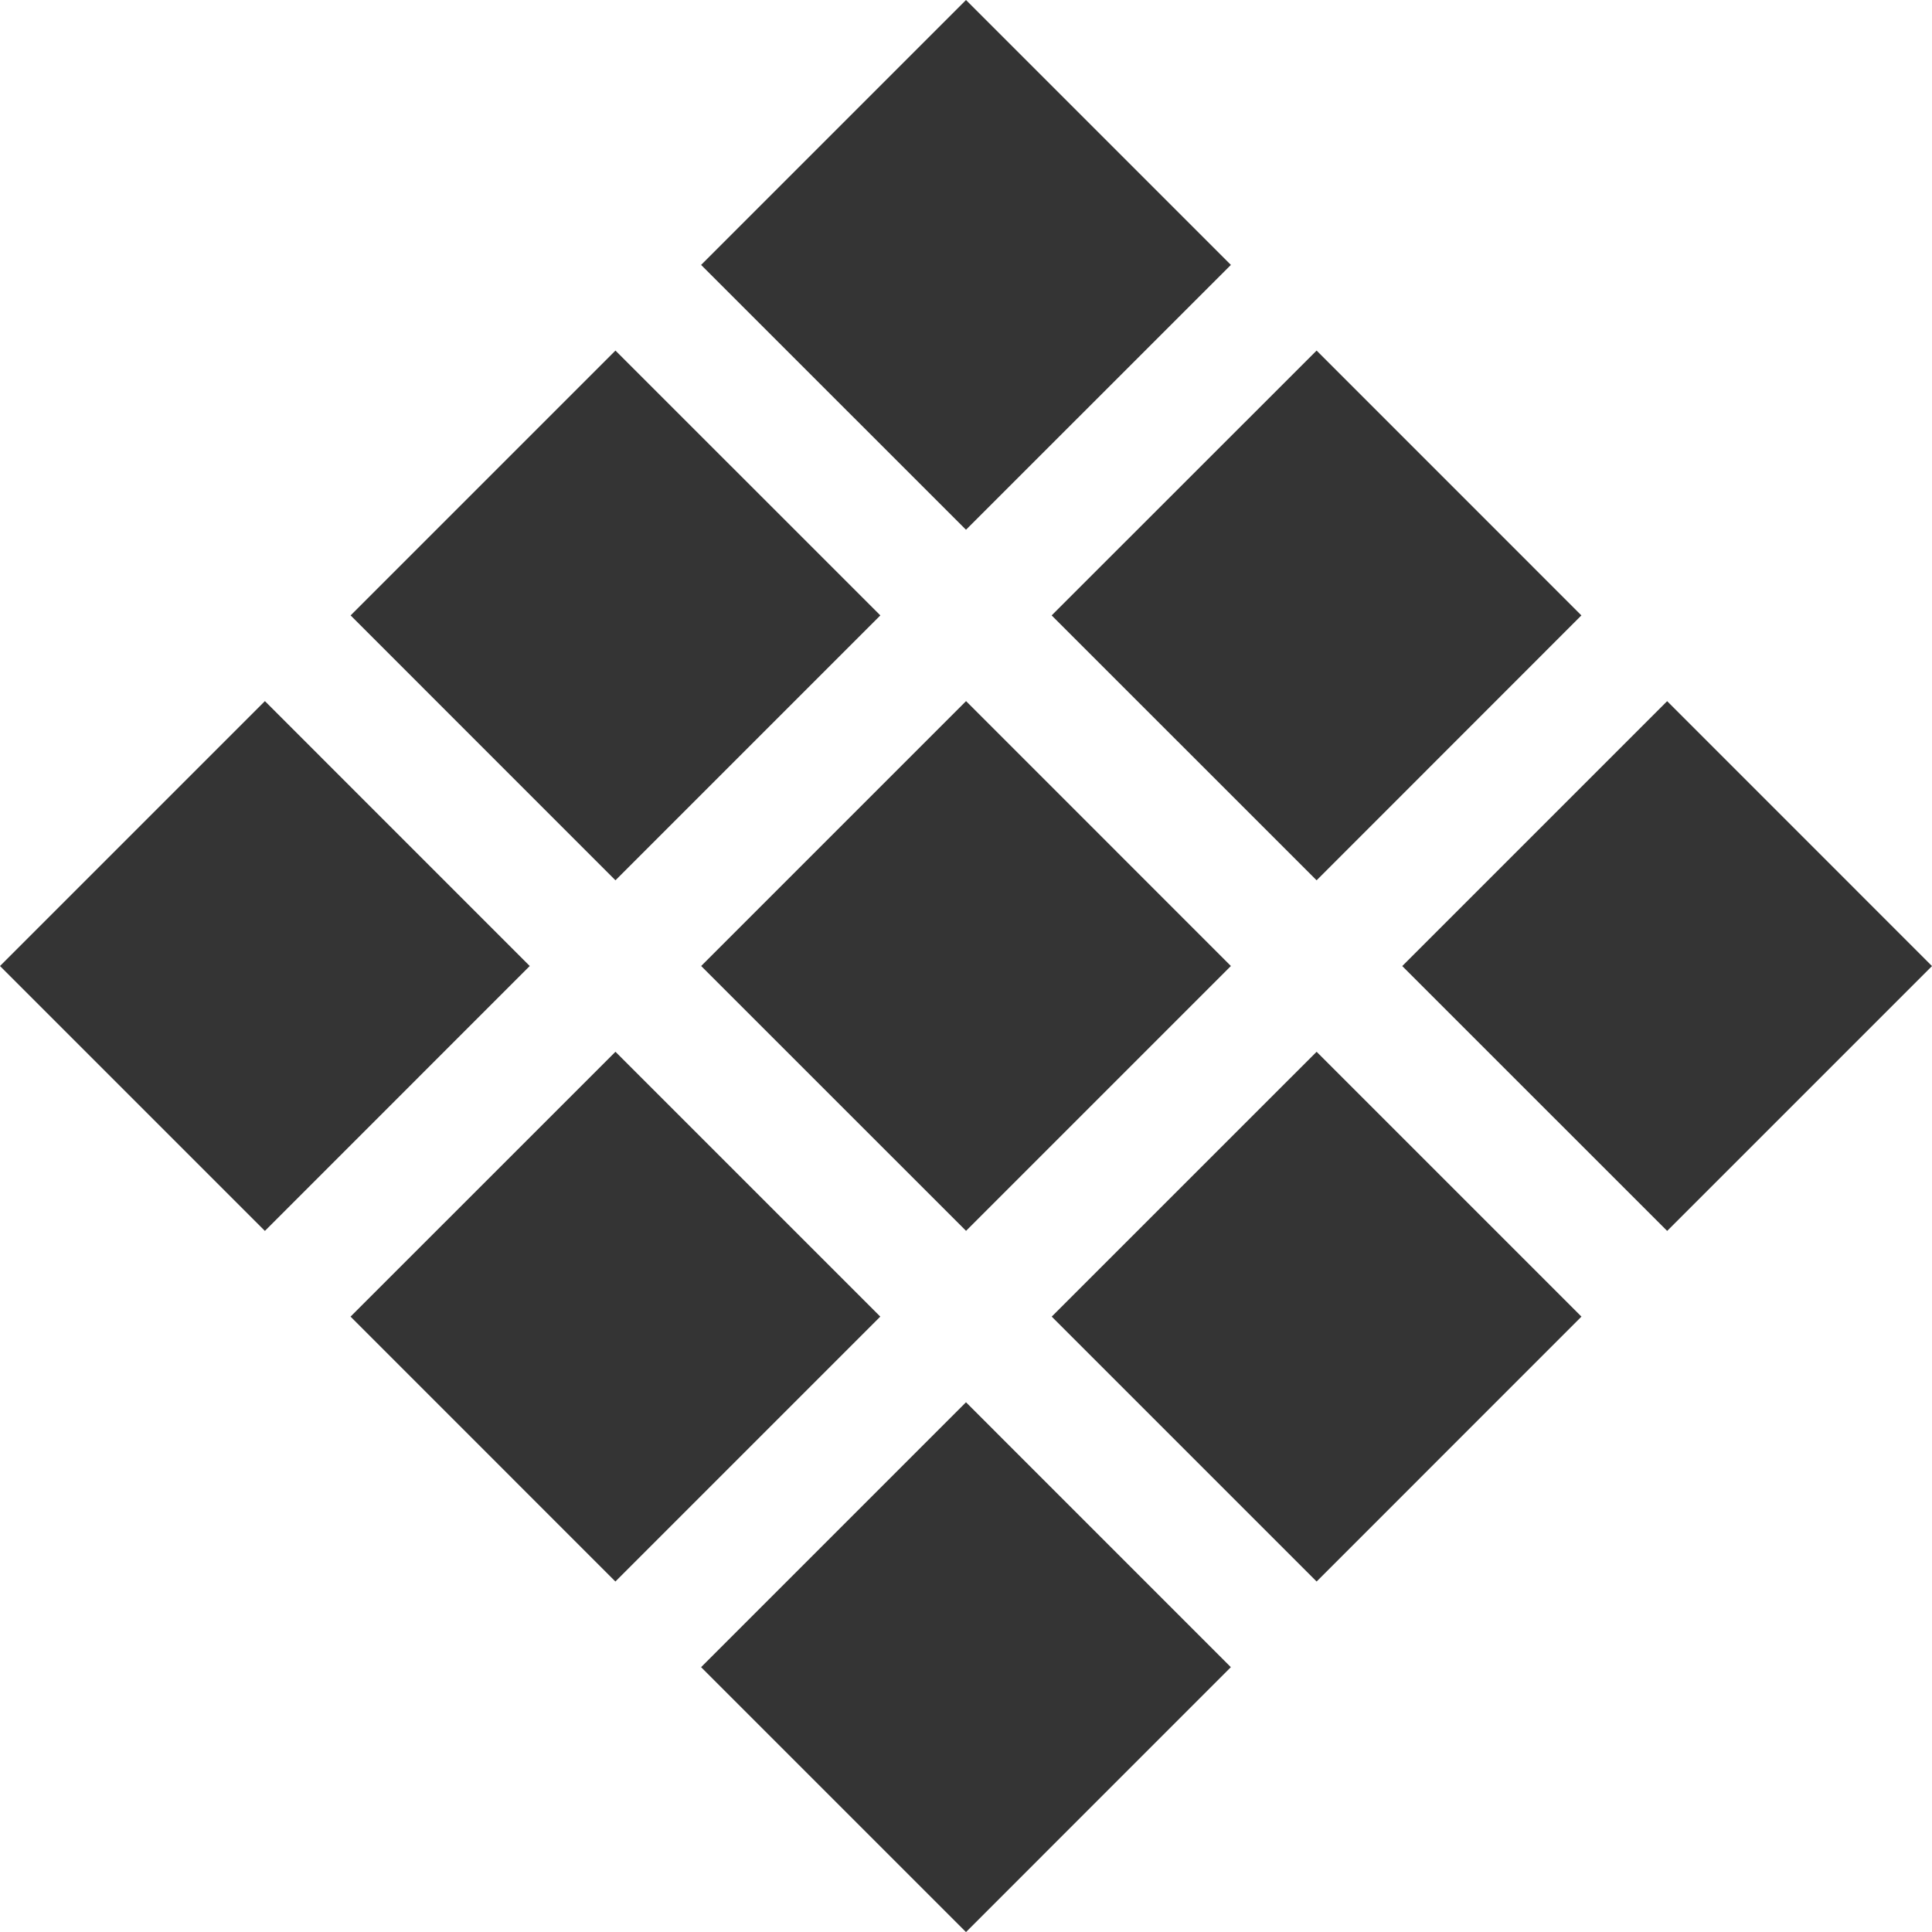
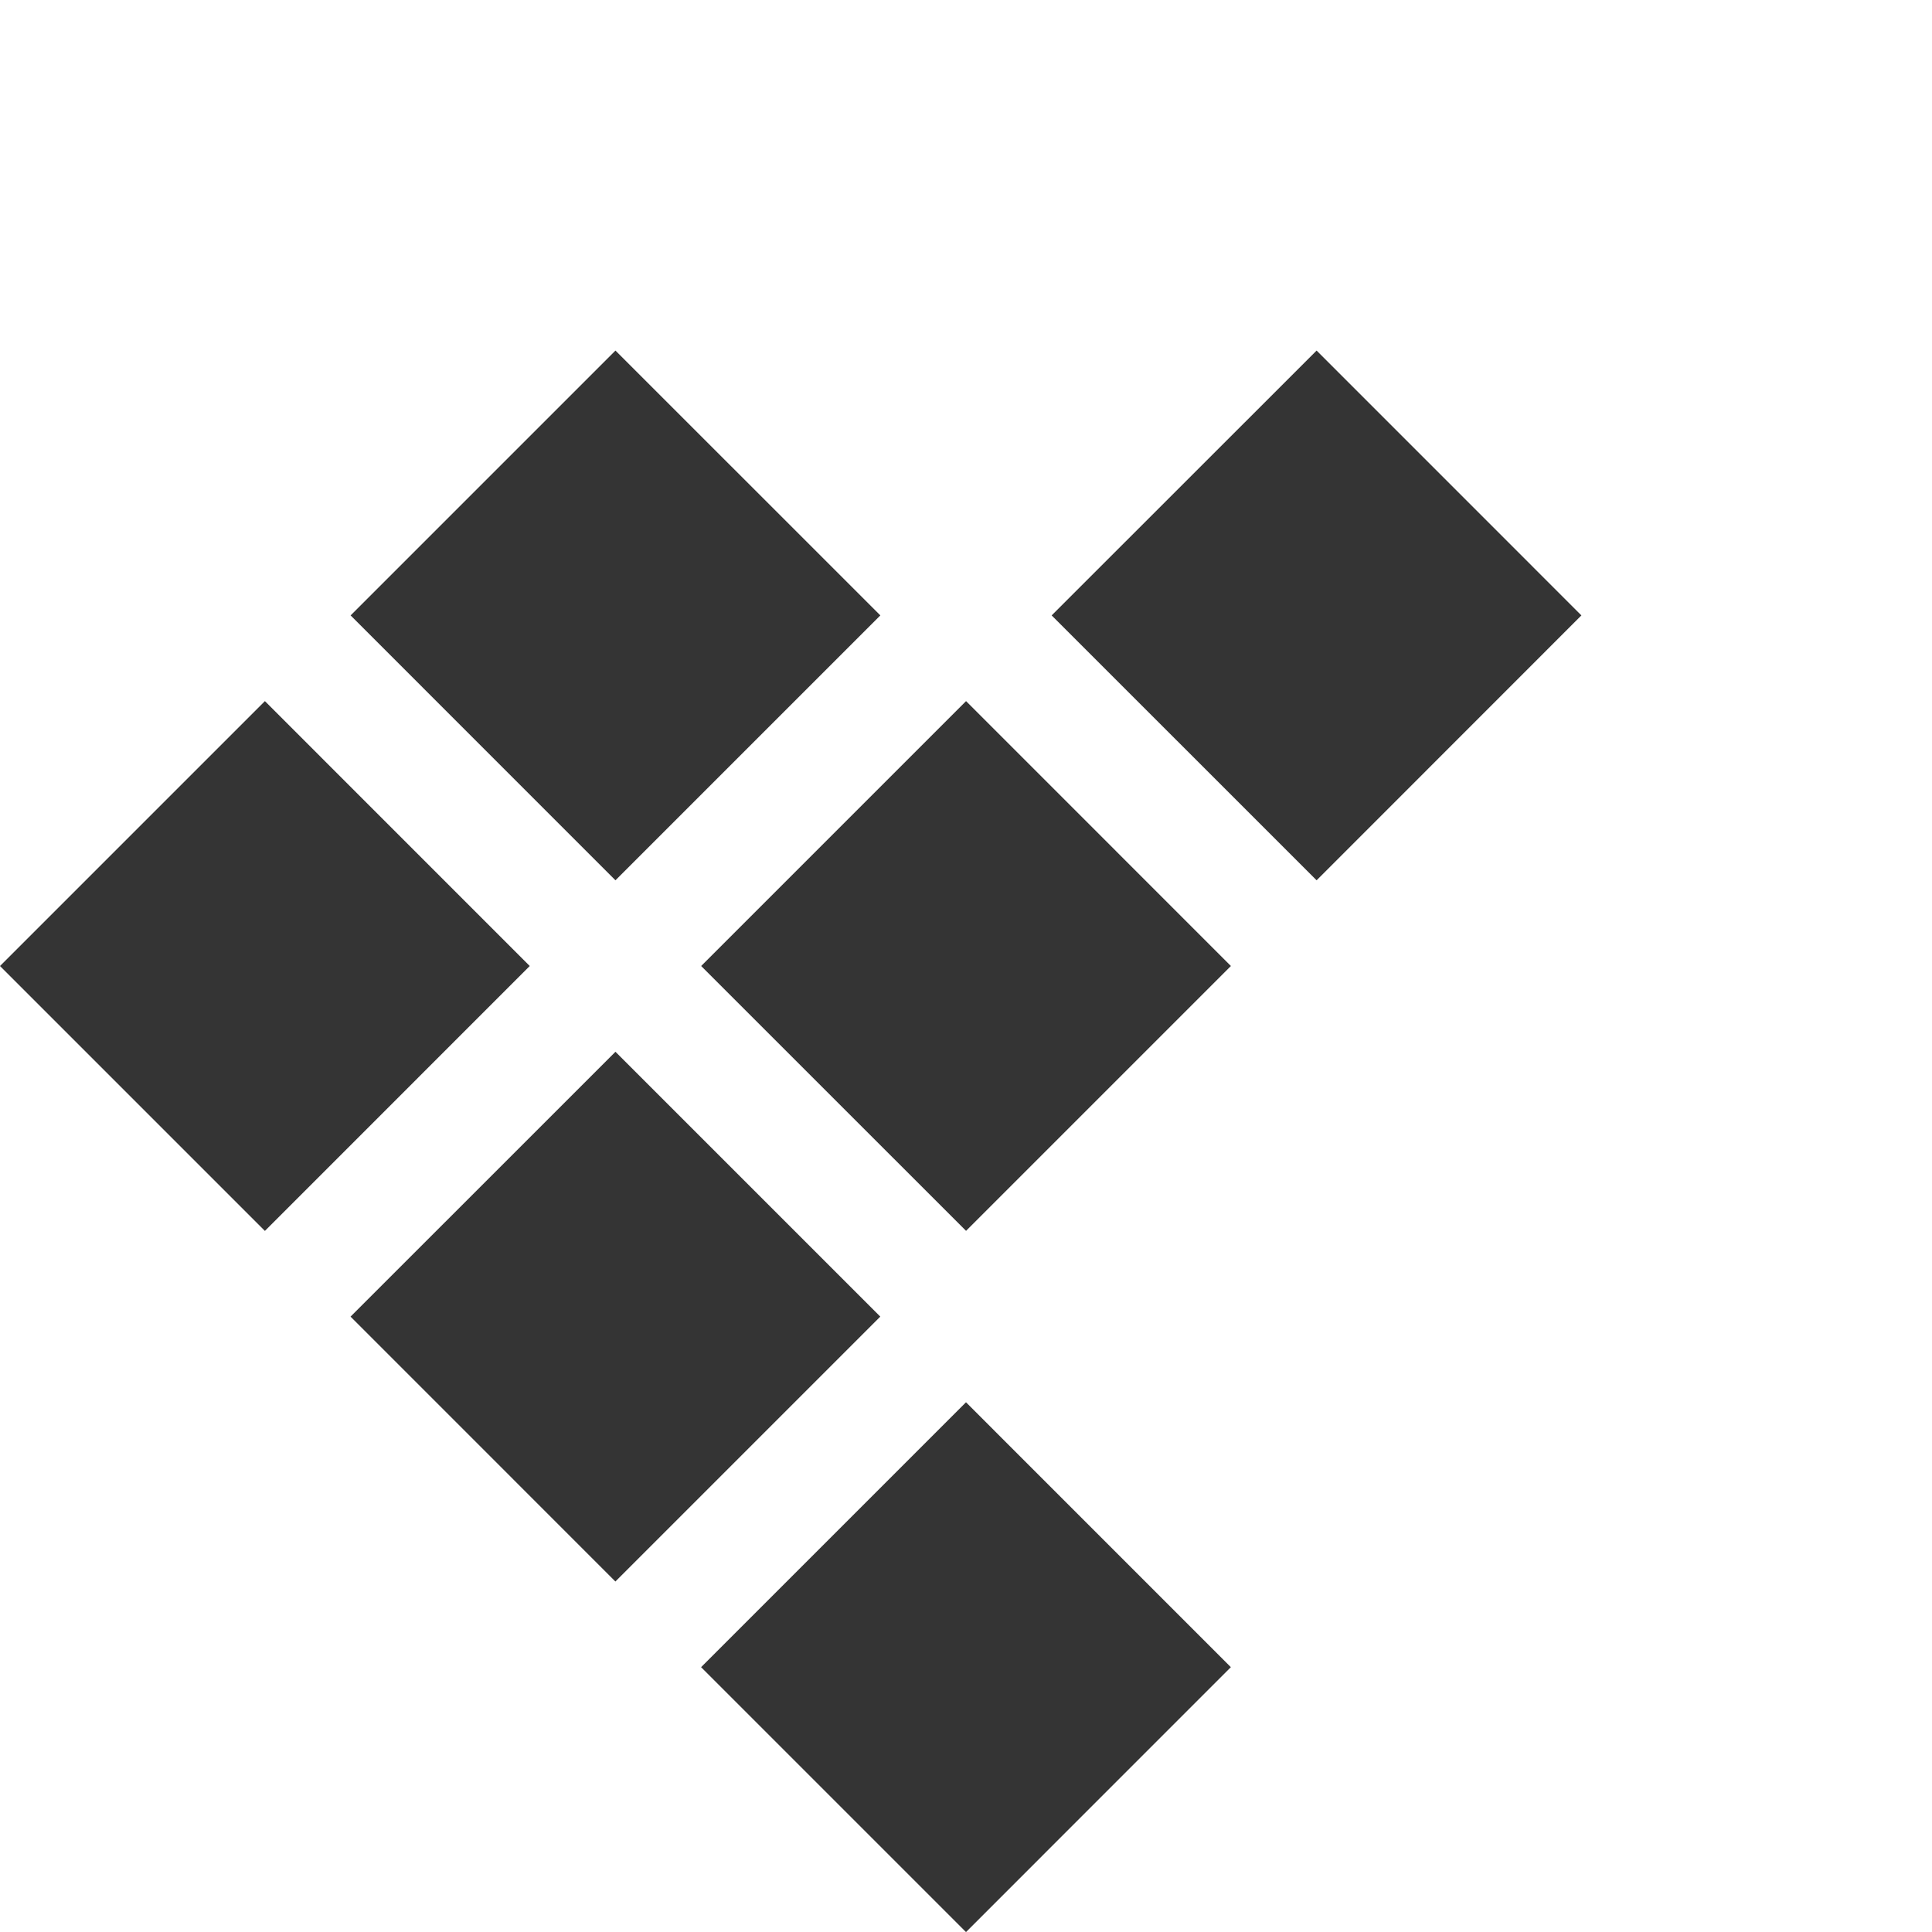
<svg xmlns="http://www.w3.org/2000/svg" xmlns:ns1="http://sodipodi.sourceforge.net/DTD/sodipodi-0.dtd" xmlns:ns2="http://www.inkscape.org/namespaces/inkscape" width="33.25" height="33.251" viewBox="0 0 33.25 33.251" version="1.1" id="svg40" ns1:docname="KT_logo.svg" ns2:version="0.92.1 r15371">
  <ns1:namedview pagecolor="#ffffff" bordercolor="#666666" borderopacity="1" objecttolerance="10" gridtolerance="10" guidetolerance="10" ns2:pageopacity="0" ns2:pageshadow="2" ns2:window-width="1920" ns2:window-height="1026" id="namedview42" showgrid="false" fit-margin-top="0" fit-margin-left="0" fit-margin-right="0" fit-margin-bottom="0" ns2:zoom="1.2460317" ns2:cx="127.6051" ns2:cy="16.2508" ns2:window-x="0" ns2:window-y="31" ns2:window-maximized="1" ns2:current-layer="svg40" />
  <title id="title2">4B806EA0-6A5B-4796-BEE0-C65F41BCE1EE</title>
  <desc id="desc4">Created with sketchtool.</desc>
  <defs id="defs7">
    <polygon id="path-1" points="251.869,34 251.869,0.75 0,0.75 0,34 " />
  </defs>
  <g id="g4640" transform="translate(0,2e-4)">
-     <polygon transform="translate(0,-1)" style="fill:#343434;fill-rule:evenodd;stroke:none;stroke-width:1" points="18.1,23.659 22.659,19.101 27.217,23.659 22.659,28.218 " id="Fill-1" />
-     <polygon transform="translate(0,-1)" style="fill:#343434;fill-rule:evenodd;stroke:none;stroke-width:1" points="28.692,22.184 24.133,17.626 28.692,13.067 33.25,17.626 " id="Fill-2" />
    <polygon transform="translate(0,-1)" style="fill:#343434;fill-rule:evenodd;stroke:none;stroke-width:1" points="12.067,17.625 16.626,13.066 21.184,17.625 16.626,22.183 " id="Fill-3" />
    <polygon transform="translate(0,-1)" style="fill:#343434;fill-rule:evenodd;stroke:none;stroke-width:1" points="22.659,16.15 18.099,11.591 22.659,7.033 27.216,11.591 " id="Fill-4" />
    <polygon transform="translate(0,-1)" style="fill:#343434;fill-rule:evenodd;stroke:none;stroke-width:1" points="21.183,29.692 16.625,25.133 12.066,29.692 16.625,34.251 " id="Fill-5" />
-     <polygon transform="translate(0,-1)" style="fill:#343434;fill-rule:evenodd;stroke:none;stroke-width:1" points="16.625,10.117 21.184,5.559 16.625,1 12.066,5.559 " id="Fill-6" />
    <polygon transform="translate(0,-1)" style="fill:#343434;fill-rule:evenodd;stroke:none;stroke-width:1" points="6.033,23.659 10.592,19.101 15.15,23.659 10.591,28.218 " id="Fill-7" />
    <polygon transform="translate(0,-1)" style="fill:#343434;fill-rule:evenodd;stroke:none;stroke-width:1" points="9.117,17.625 4.559,13.066 0,17.625 4.559,22.184 " id="Fill-8" />
    <polygon transform="translate(0,-1)" style="fill:#343434;fill-rule:evenodd;stroke:none;stroke-width:1" points="10.592,16.15 6.034,11.591 10.592,7.033 15.151,11.591 " id="Fill-9" />
  </g>
</svg>